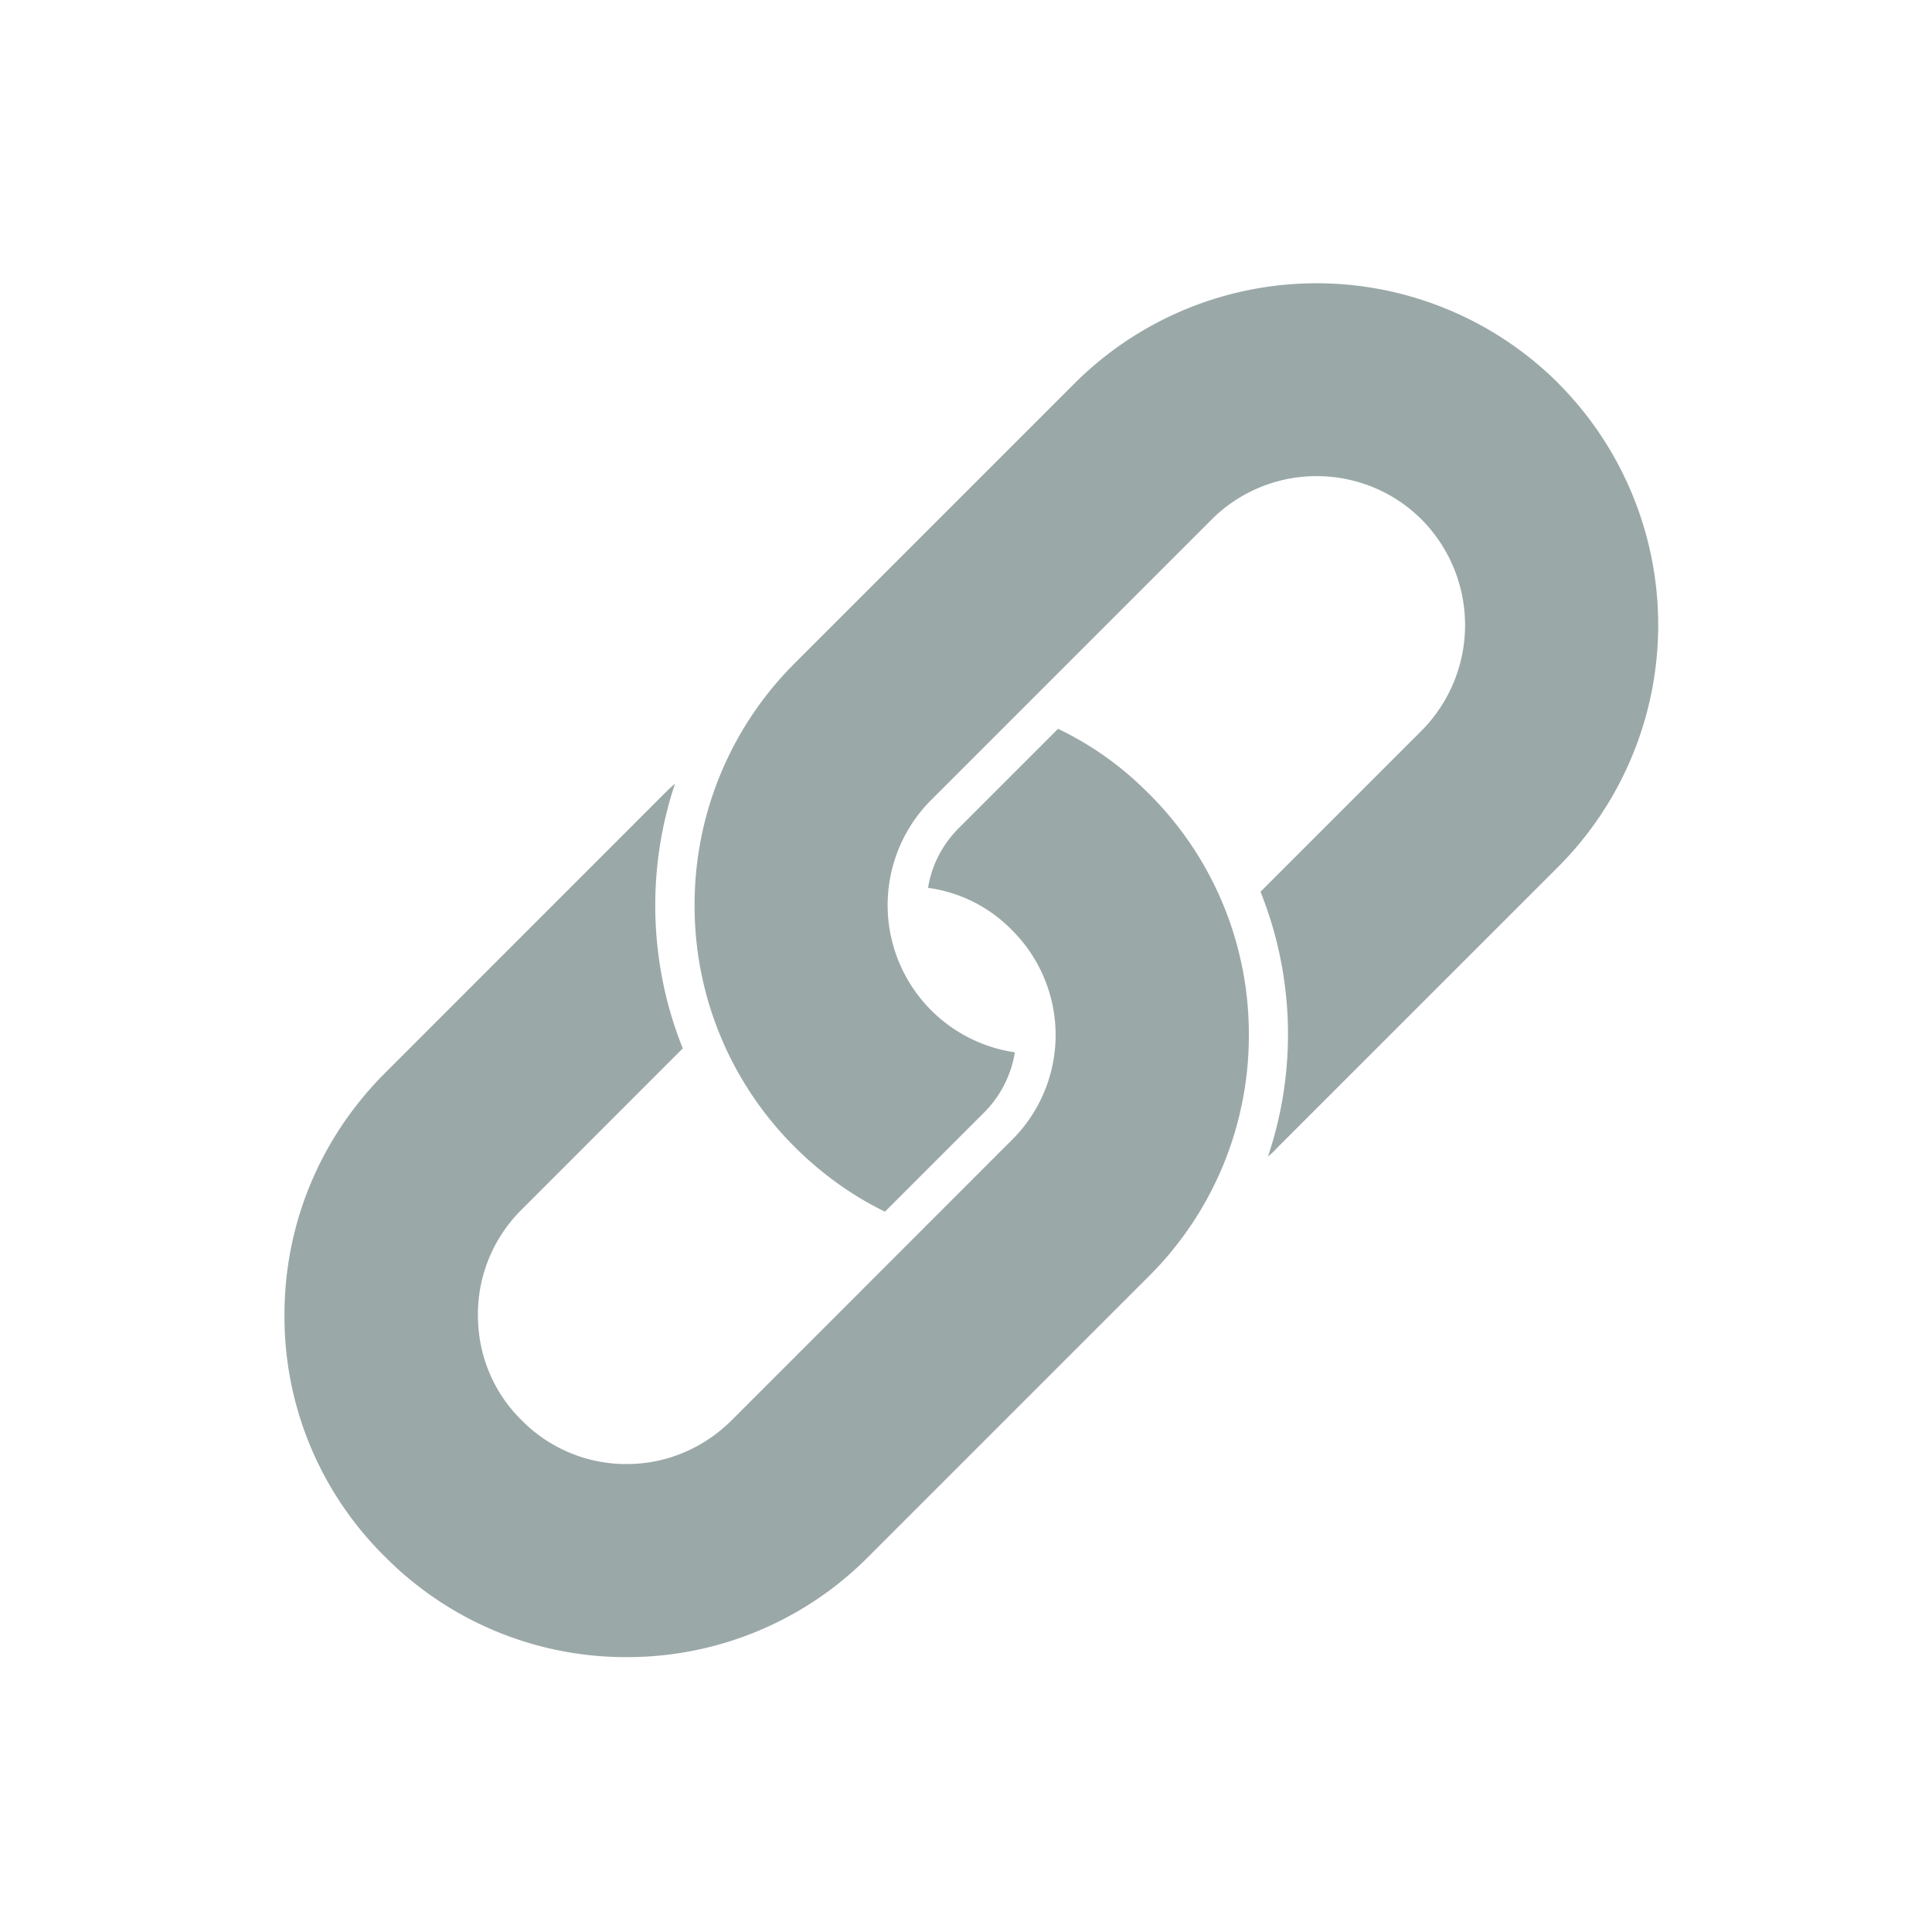
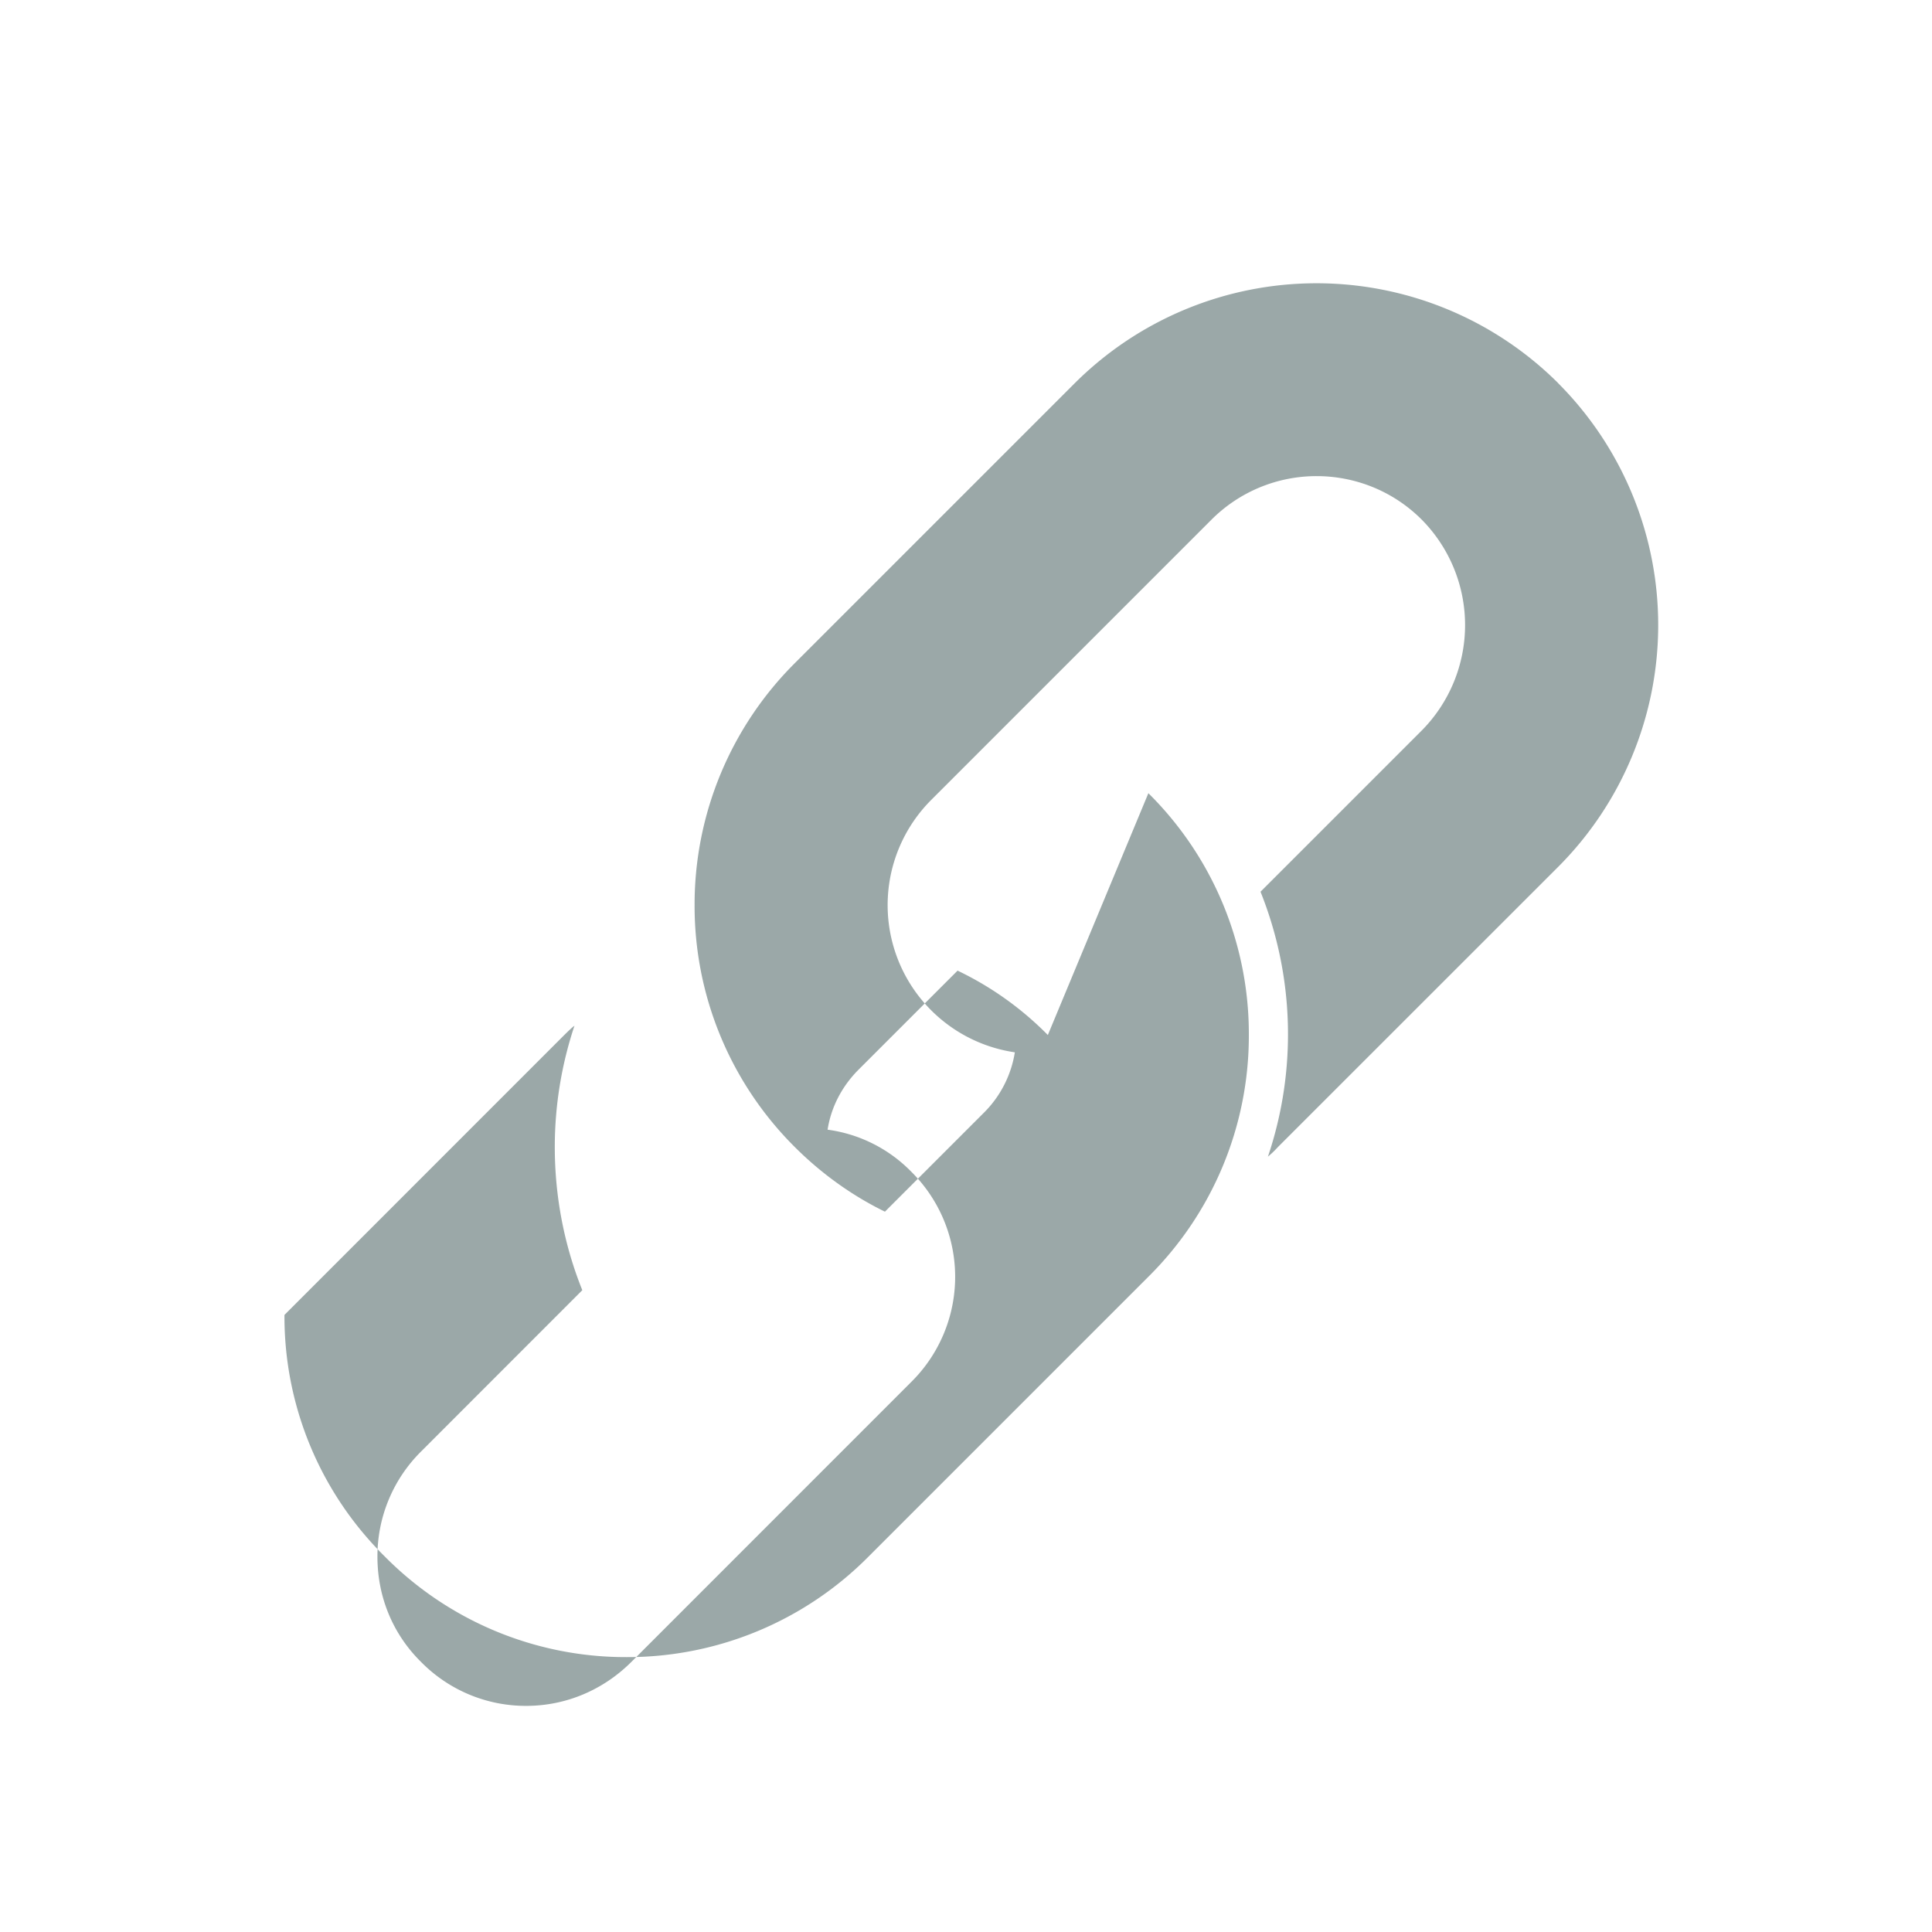
<svg xmlns="http://www.w3.org/2000/svg" width="25" height="25" fill="none">
-   <path d="M14.86 10.264a4.38 4.38 0 0 1 1.3 3.129 4.392 4.392 0 0 1-1.3 3.128l-3.622 3.622a4.393 4.393 0 0 1-3.129 1.3 4.384 4.384 0 0 1-3.128-1.3 4.36 4.36 0 0 1-1.3-3.128c0-1.179.462-2.29 1.3-3.129l3.62-3.621c.047-.046.087-.086.133-.122a4.964 4.964 0 0 0-.255 1.57c0 .644.123 1.274.356 1.853l-2.087 2.088a1.908 1.908 0 0 0-.564 1.361c0 .518.198 1 .564 1.361a1.9 1.9 0 0 0 1.36.569c.514 0 .996-.204 1.362-.569l3.621-3.622a1.913 1.913 0 0 0 0-2.722 1.86 1.86 0 0 0-1.082-.543c.046-.295.188-.564.402-.778l1.28-1.28c.427.204.823.483 1.168.833Zm5.302-5.307a4.43 4.43 0 0 0-6.253 0l-3.626 3.626a4.409 4.409 0 0 0-1.295 3.129 4.4 4.4 0 0 0 1.295 3.129c.345.345.742.63 1.168.838l1.285-1.285c.213-.213.35-.488.396-.777a1.925 1.925 0 0 1-1.082-3.266l3.626-3.626a1.92 1.92 0 0 1 1.361-.564c.492 0 .986.188 1.361.564a1.94 1.94 0 0 1 0 2.727l-2.087 2.087a4.96 4.96 0 0 1 .096 3.428 1.32 1.32 0 0 0 .132-.127l3.622-3.621a4.43 4.43 0 0 0 0-6.262Z" fill="#9BA8A8" />
+   <path d="M14.86 10.264a4.38 4.38 0 0 1 1.3 3.129 4.392 4.392 0 0 1-1.3 3.128l-3.622 3.622a4.393 4.393 0 0 1-3.129 1.3 4.384 4.384 0 0 1-3.128-1.3 4.36 4.36 0 0 1-1.3-3.128l3.62-3.621c.047-.046.087-.086.133-.122a4.964 4.964 0 0 0-.255 1.57c0 .644.123 1.274.356 1.853l-2.087 2.088a1.908 1.908 0 0 0-.564 1.361c0 .518.198 1 .564 1.361a1.9 1.9 0 0 0 1.36.569c.514 0 .996-.204 1.362-.569l3.621-3.622a1.913 1.913 0 0 0 0-2.722 1.86 1.86 0 0 0-1.082-.543c.046-.295.188-.564.402-.778l1.28-1.28c.427.204.823.483 1.168.833Zm5.302-5.307a4.43 4.43 0 0 0-6.253 0l-3.626 3.626a4.409 4.409 0 0 0-1.295 3.129 4.4 4.4 0 0 0 1.295 3.129c.345.345.742.63 1.168.838l1.285-1.285c.213-.213.35-.488.396-.777a1.925 1.925 0 0 1-1.082-3.266l3.626-3.626a1.92 1.92 0 0 1 1.361-.564c.492 0 .986.188 1.361.564a1.94 1.94 0 0 1 0 2.727l-2.087 2.087a4.96 4.96 0 0 1 .096 3.428 1.32 1.32 0 0 0 .132-.127l3.622-3.621a4.43 4.43 0 0 0 0-6.262Z" fill="#9BA8A8" />
</svg>